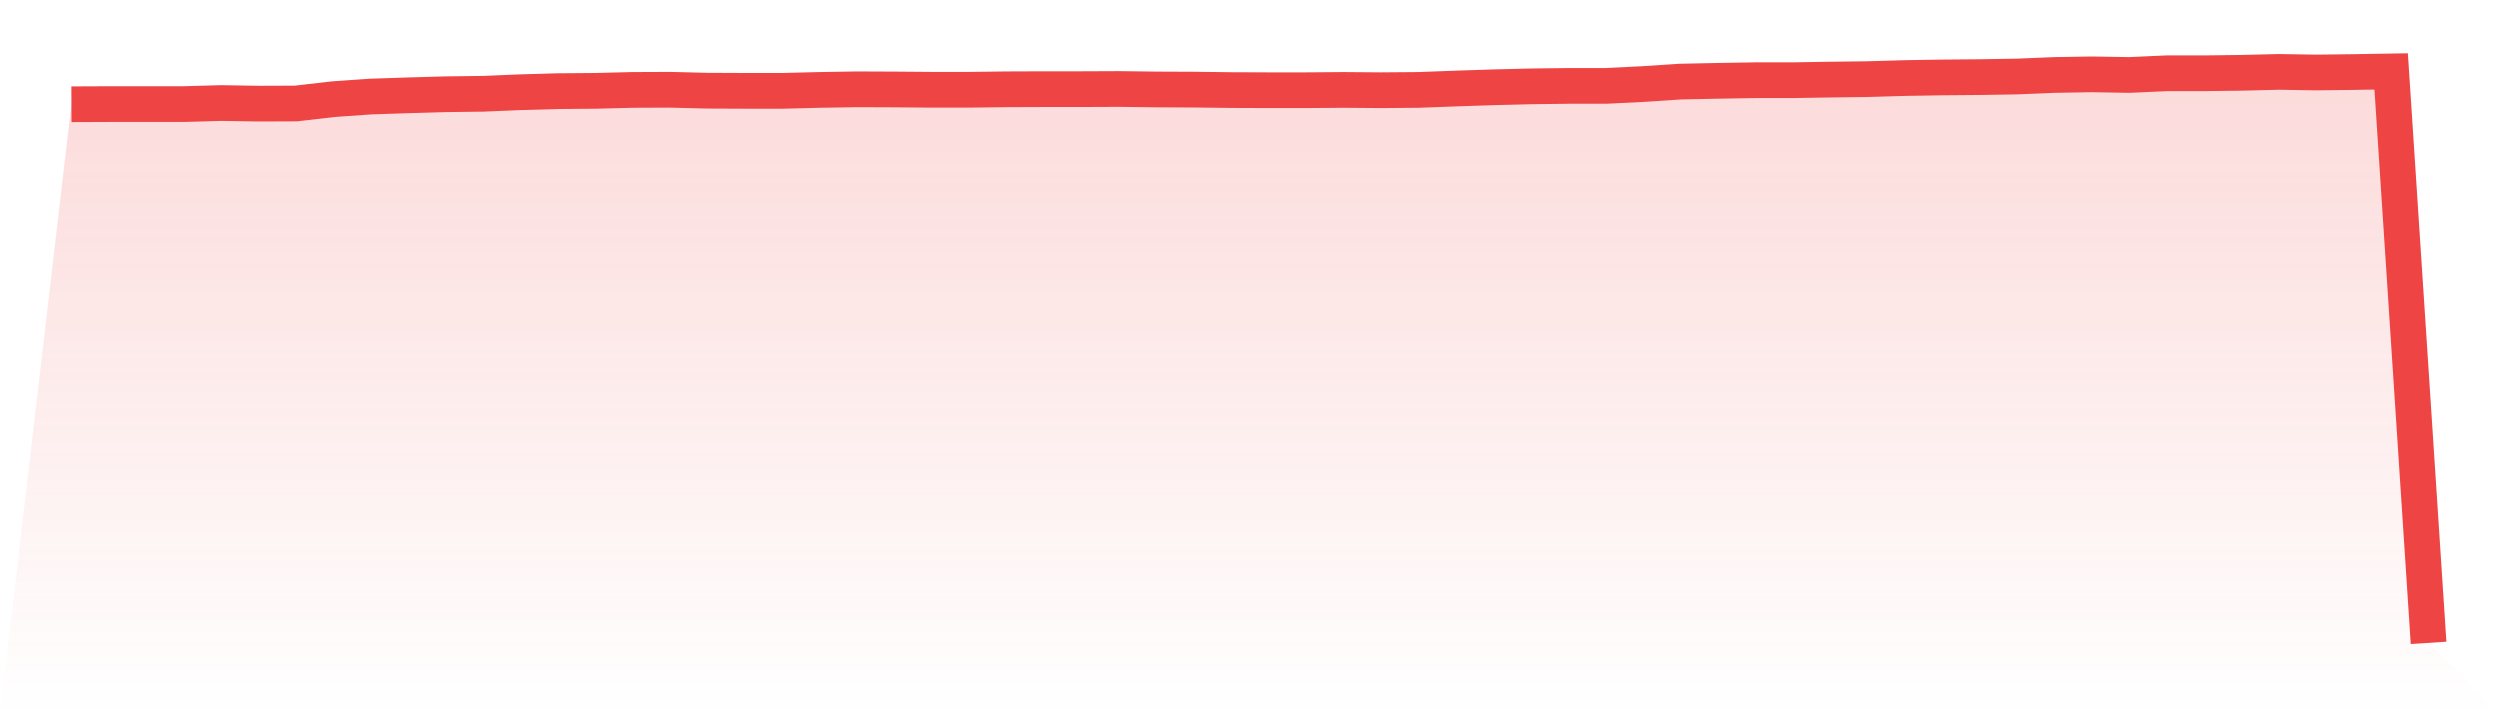
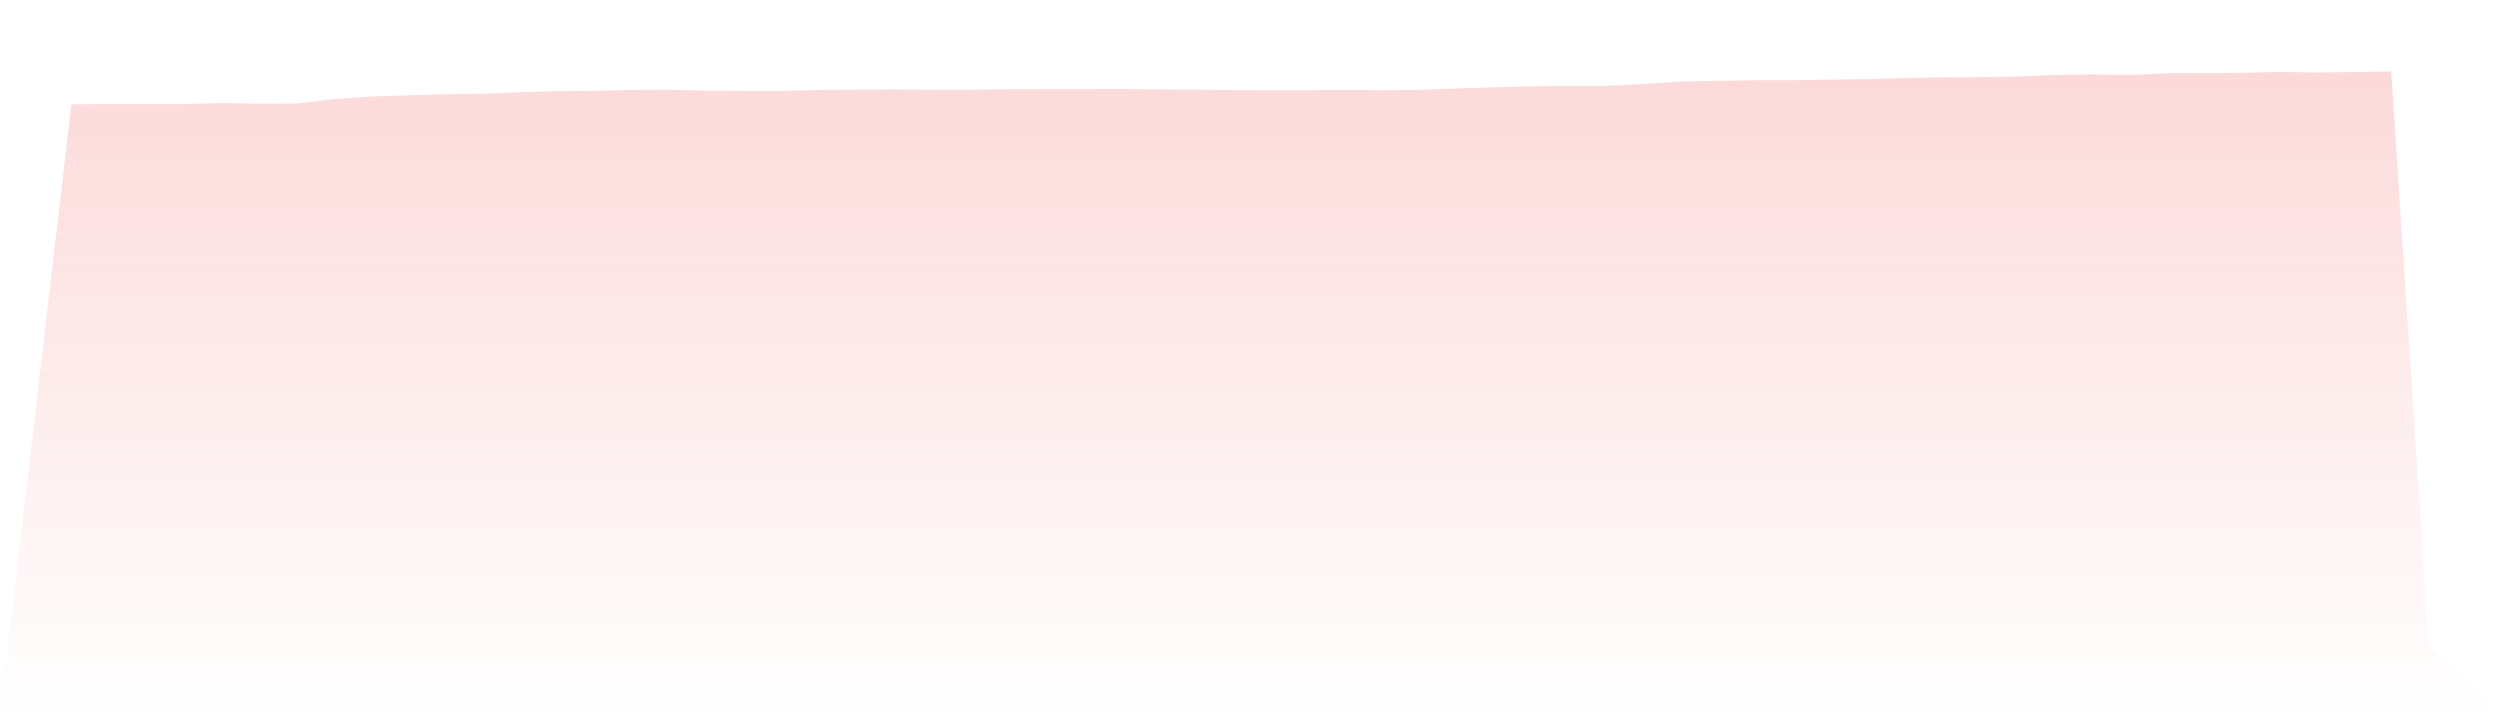
<svg xmlns="http://www.w3.org/2000/svg" viewBox="0 0 140 40">
  <defs>
    <linearGradient id="gradient" x1="0" x2="0" y1="0" y2="1">
      <stop offset="0%" stop-color="#ef4444" stop-opacity="0.2" />
      <stop offset="100%" stop-color="#ef4444" stop-opacity="0" />
    </linearGradient>
  </defs>
-   <path d="M4,5.839 L4,5.839 L6.095,5.83 L8.19,5.83 L10.286,5.83 L12.381,5.77 L14.476,5.804 L16.571,5.796 L18.667,5.554 L20.762,5.407 L22.857,5.338 L24.952,5.278 L27.048,5.252 L29.143,5.165 L31.238,5.105 L33.333,5.088 L35.429,5.036 L37.524,5.027 L39.619,5.079 L41.714,5.088 L43.81,5.088 L45.905,5.036 L48,5.001 L50.095,5.01 L52.19,5.027 L54.286,5.027 L56.381,5.001 L58.476,4.993 L60.571,4.993 L62.667,4.984 L64.762,5.01 L66.857,5.019 L68.952,5.045 L71.048,5.053 L73.143,5.053 L75.238,5.036 L77.333,5.053 L79.429,5.036 L81.524,4.958 L83.619,4.889 L85.714,4.837 L87.81,4.811 L89.905,4.811 L92,4.708 L94.095,4.57 L96.19,4.527 L98.286,4.492 L100.381,4.492 L102.476,4.458 L104.571,4.432 L106.667,4.371 L108.762,4.337 L110.857,4.319 L112.952,4.285 L115.048,4.199 L117.143,4.164 L119.238,4.199 L121.333,4.104 L123.429,4.104 L125.524,4.078 L127.619,4.026 L129.714,4.06 L131.81,4.035 L133.905,4 L136,36 L140,40 L0,40 z" fill="url(#gradient)" />
-   <path d="M4,5.839 L4,5.839 L6.095,5.83 L8.19,5.83 L10.286,5.83 L12.381,5.77 L14.476,5.804 L16.571,5.796 L18.667,5.554 L20.762,5.407 L22.857,5.338 L24.952,5.278 L27.048,5.252 L29.143,5.165 L31.238,5.105 L33.333,5.088 L35.429,5.036 L37.524,5.027 L39.619,5.079 L41.714,5.088 L43.81,5.088 L45.905,5.036 L48,5.001 L50.095,5.01 L52.19,5.027 L54.286,5.027 L56.381,5.001 L58.476,4.993 L60.571,4.993 L62.667,4.984 L64.762,5.01 L66.857,5.019 L68.952,5.045 L71.048,5.053 L73.143,5.053 L75.238,5.036 L77.333,5.053 L79.429,5.036 L81.524,4.958 L83.619,4.889 L85.714,4.837 L87.81,4.811 L89.905,4.811 L92,4.708 L94.095,4.57 L96.19,4.527 L98.286,4.492 L100.381,4.492 L102.476,4.458 L104.571,4.432 L106.667,4.371 L108.762,4.337 L110.857,4.319 L112.952,4.285 L115.048,4.199 L117.143,4.164 L119.238,4.199 L121.333,4.104 L123.429,4.104 L125.524,4.078 L127.619,4.026 L129.714,4.06 L131.81,4.035 L133.905,4 L136,36" fill="none" stroke="#ef4444" stroke-width="2" />
+   <path d="M4,5.839 L4,5.839 L6.095,5.83 L8.19,5.83 L10.286,5.83 L12.381,5.77 L14.476,5.804 L16.571,5.796 L18.667,5.554 L20.762,5.407 L22.857,5.338 L24.952,5.278 L27.048,5.252 L29.143,5.165 L31.238,5.105 L33.333,5.088 L35.429,5.036 L37.524,5.027 L39.619,5.079 L41.714,5.088 L43.81,5.088 L45.905,5.036 L50.095,5.01 L52.19,5.027 L54.286,5.027 L56.381,5.001 L58.476,4.993 L60.571,4.993 L62.667,4.984 L64.762,5.01 L66.857,5.019 L68.952,5.045 L71.048,5.053 L73.143,5.053 L75.238,5.036 L77.333,5.053 L79.429,5.036 L81.524,4.958 L83.619,4.889 L85.714,4.837 L87.81,4.811 L89.905,4.811 L92,4.708 L94.095,4.57 L96.19,4.527 L98.286,4.492 L100.381,4.492 L102.476,4.458 L104.571,4.432 L106.667,4.371 L108.762,4.337 L110.857,4.319 L112.952,4.285 L115.048,4.199 L117.143,4.164 L119.238,4.199 L121.333,4.104 L123.429,4.104 L125.524,4.078 L127.619,4.026 L129.714,4.06 L131.81,4.035 L133.905,4 L136,36 L140,40 L0,40 z" fill="url(#gradient)" />
</svg>